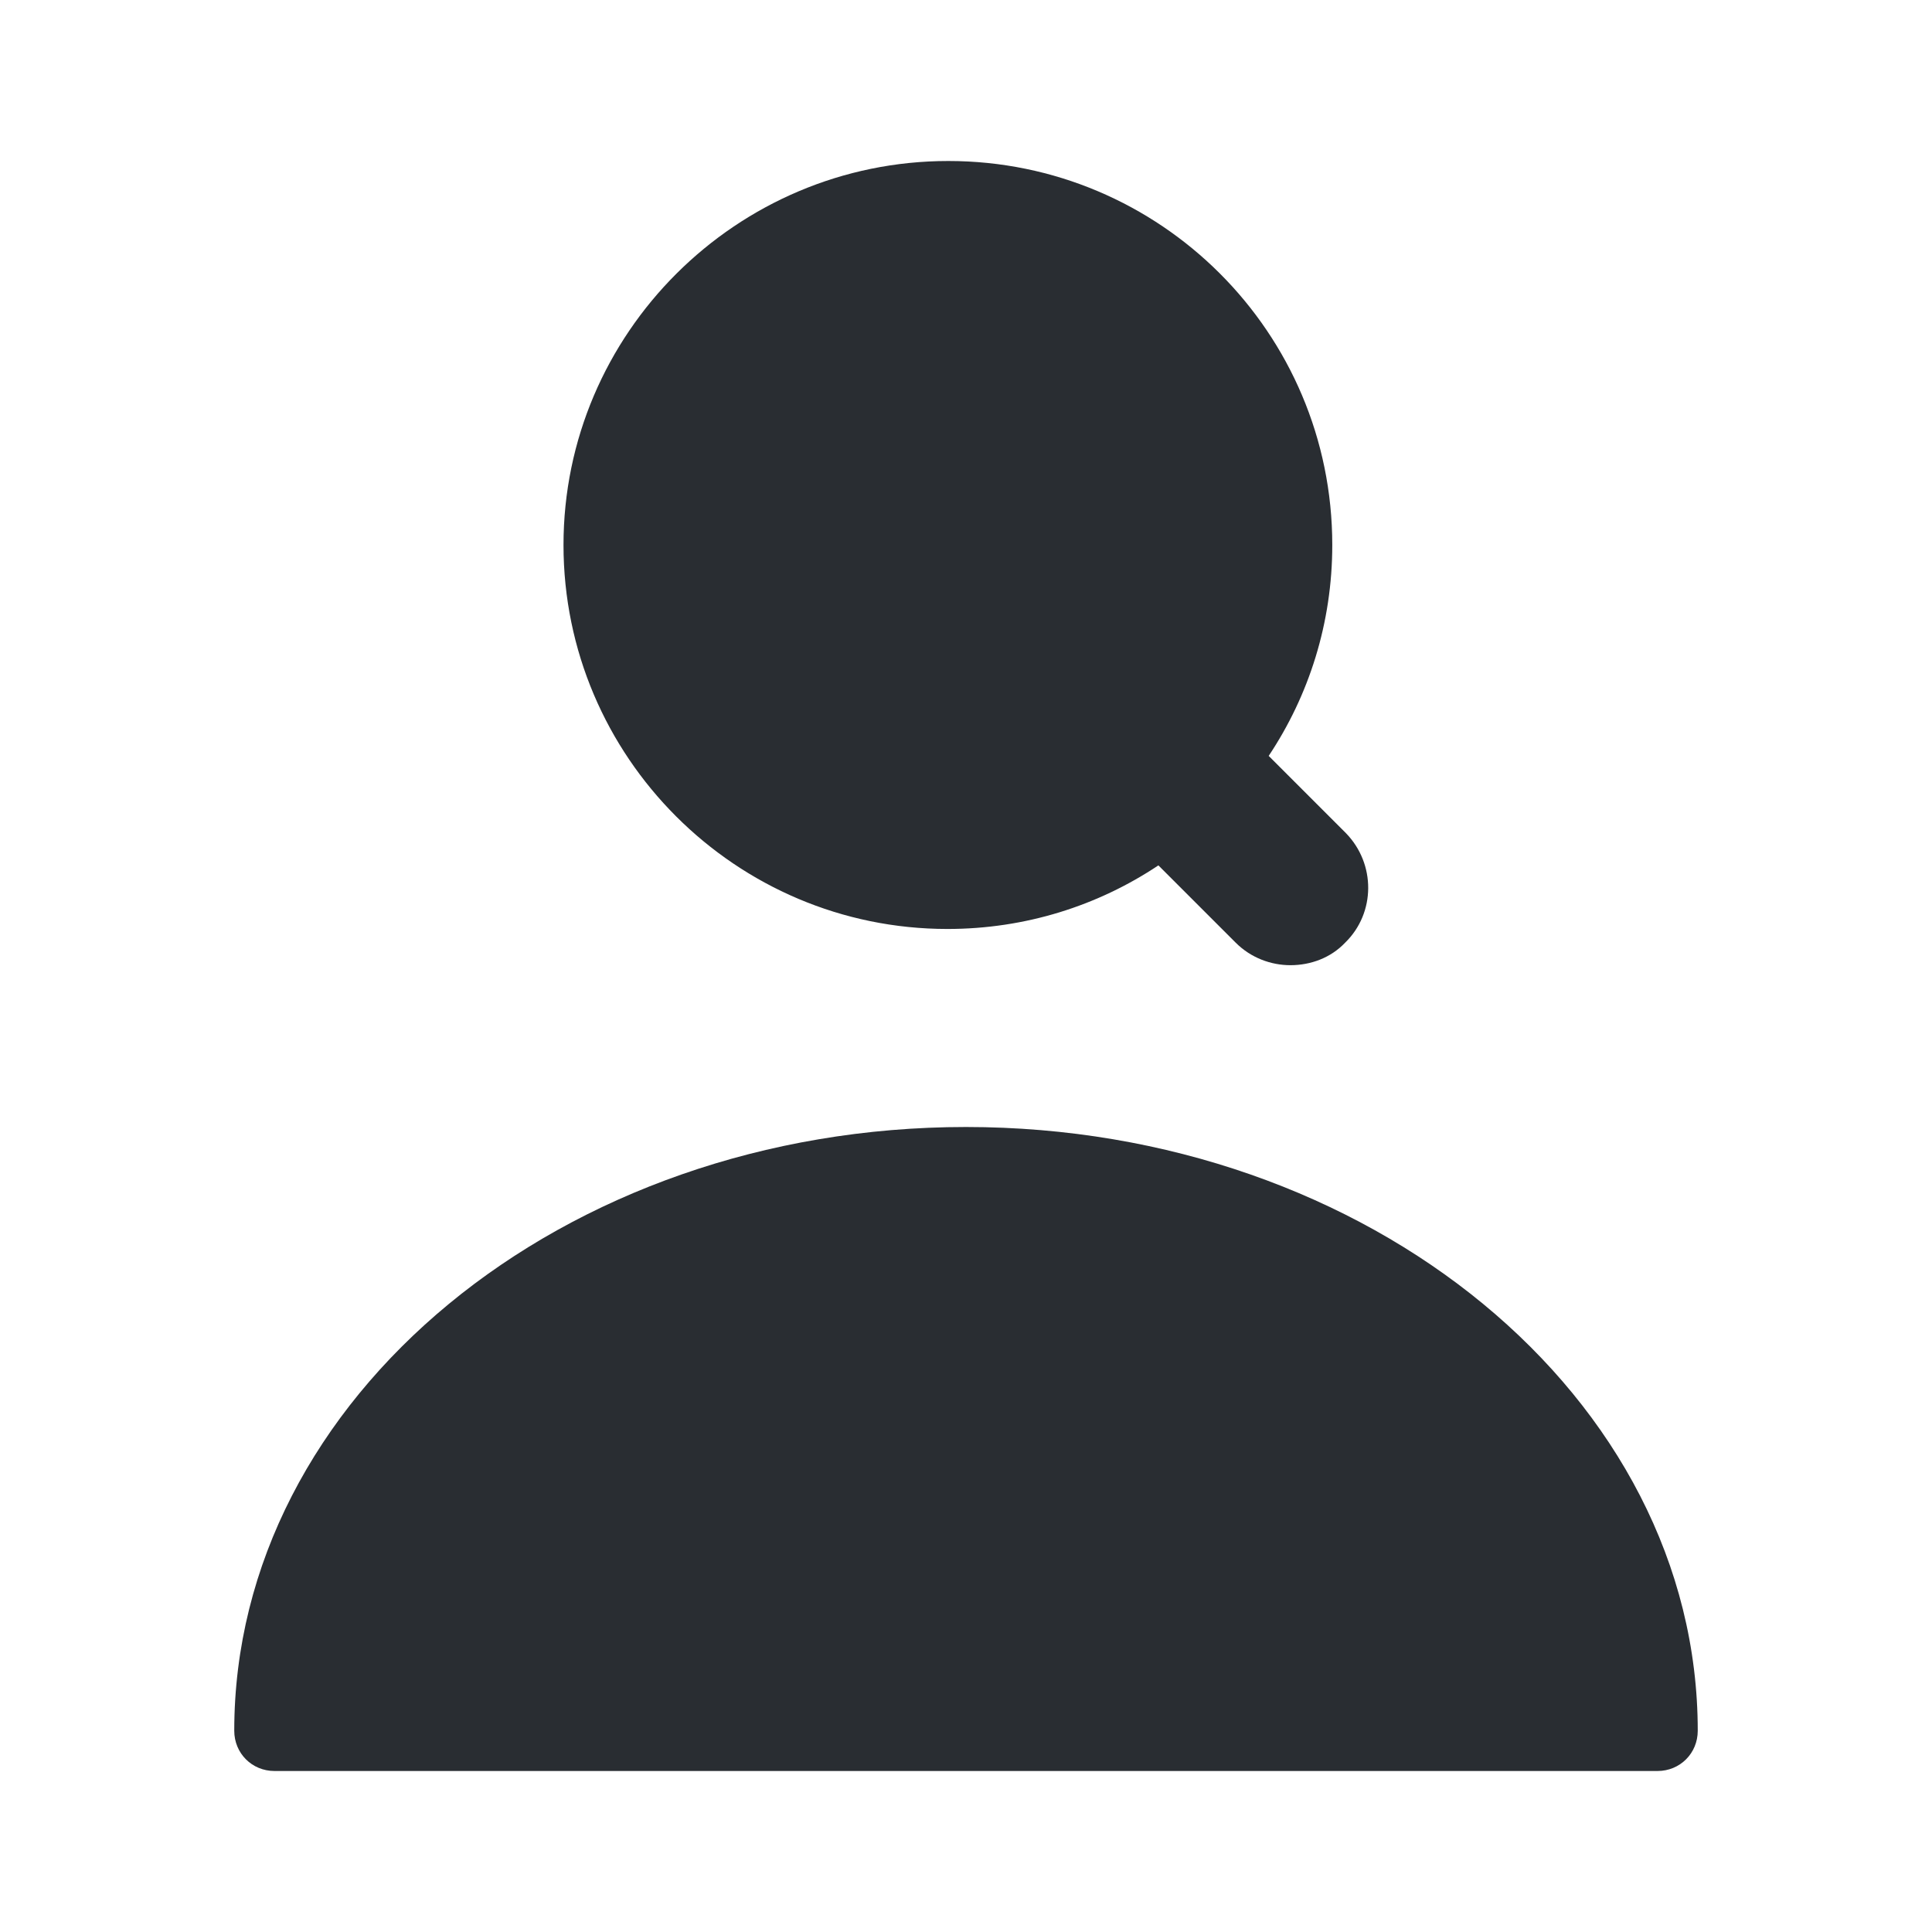
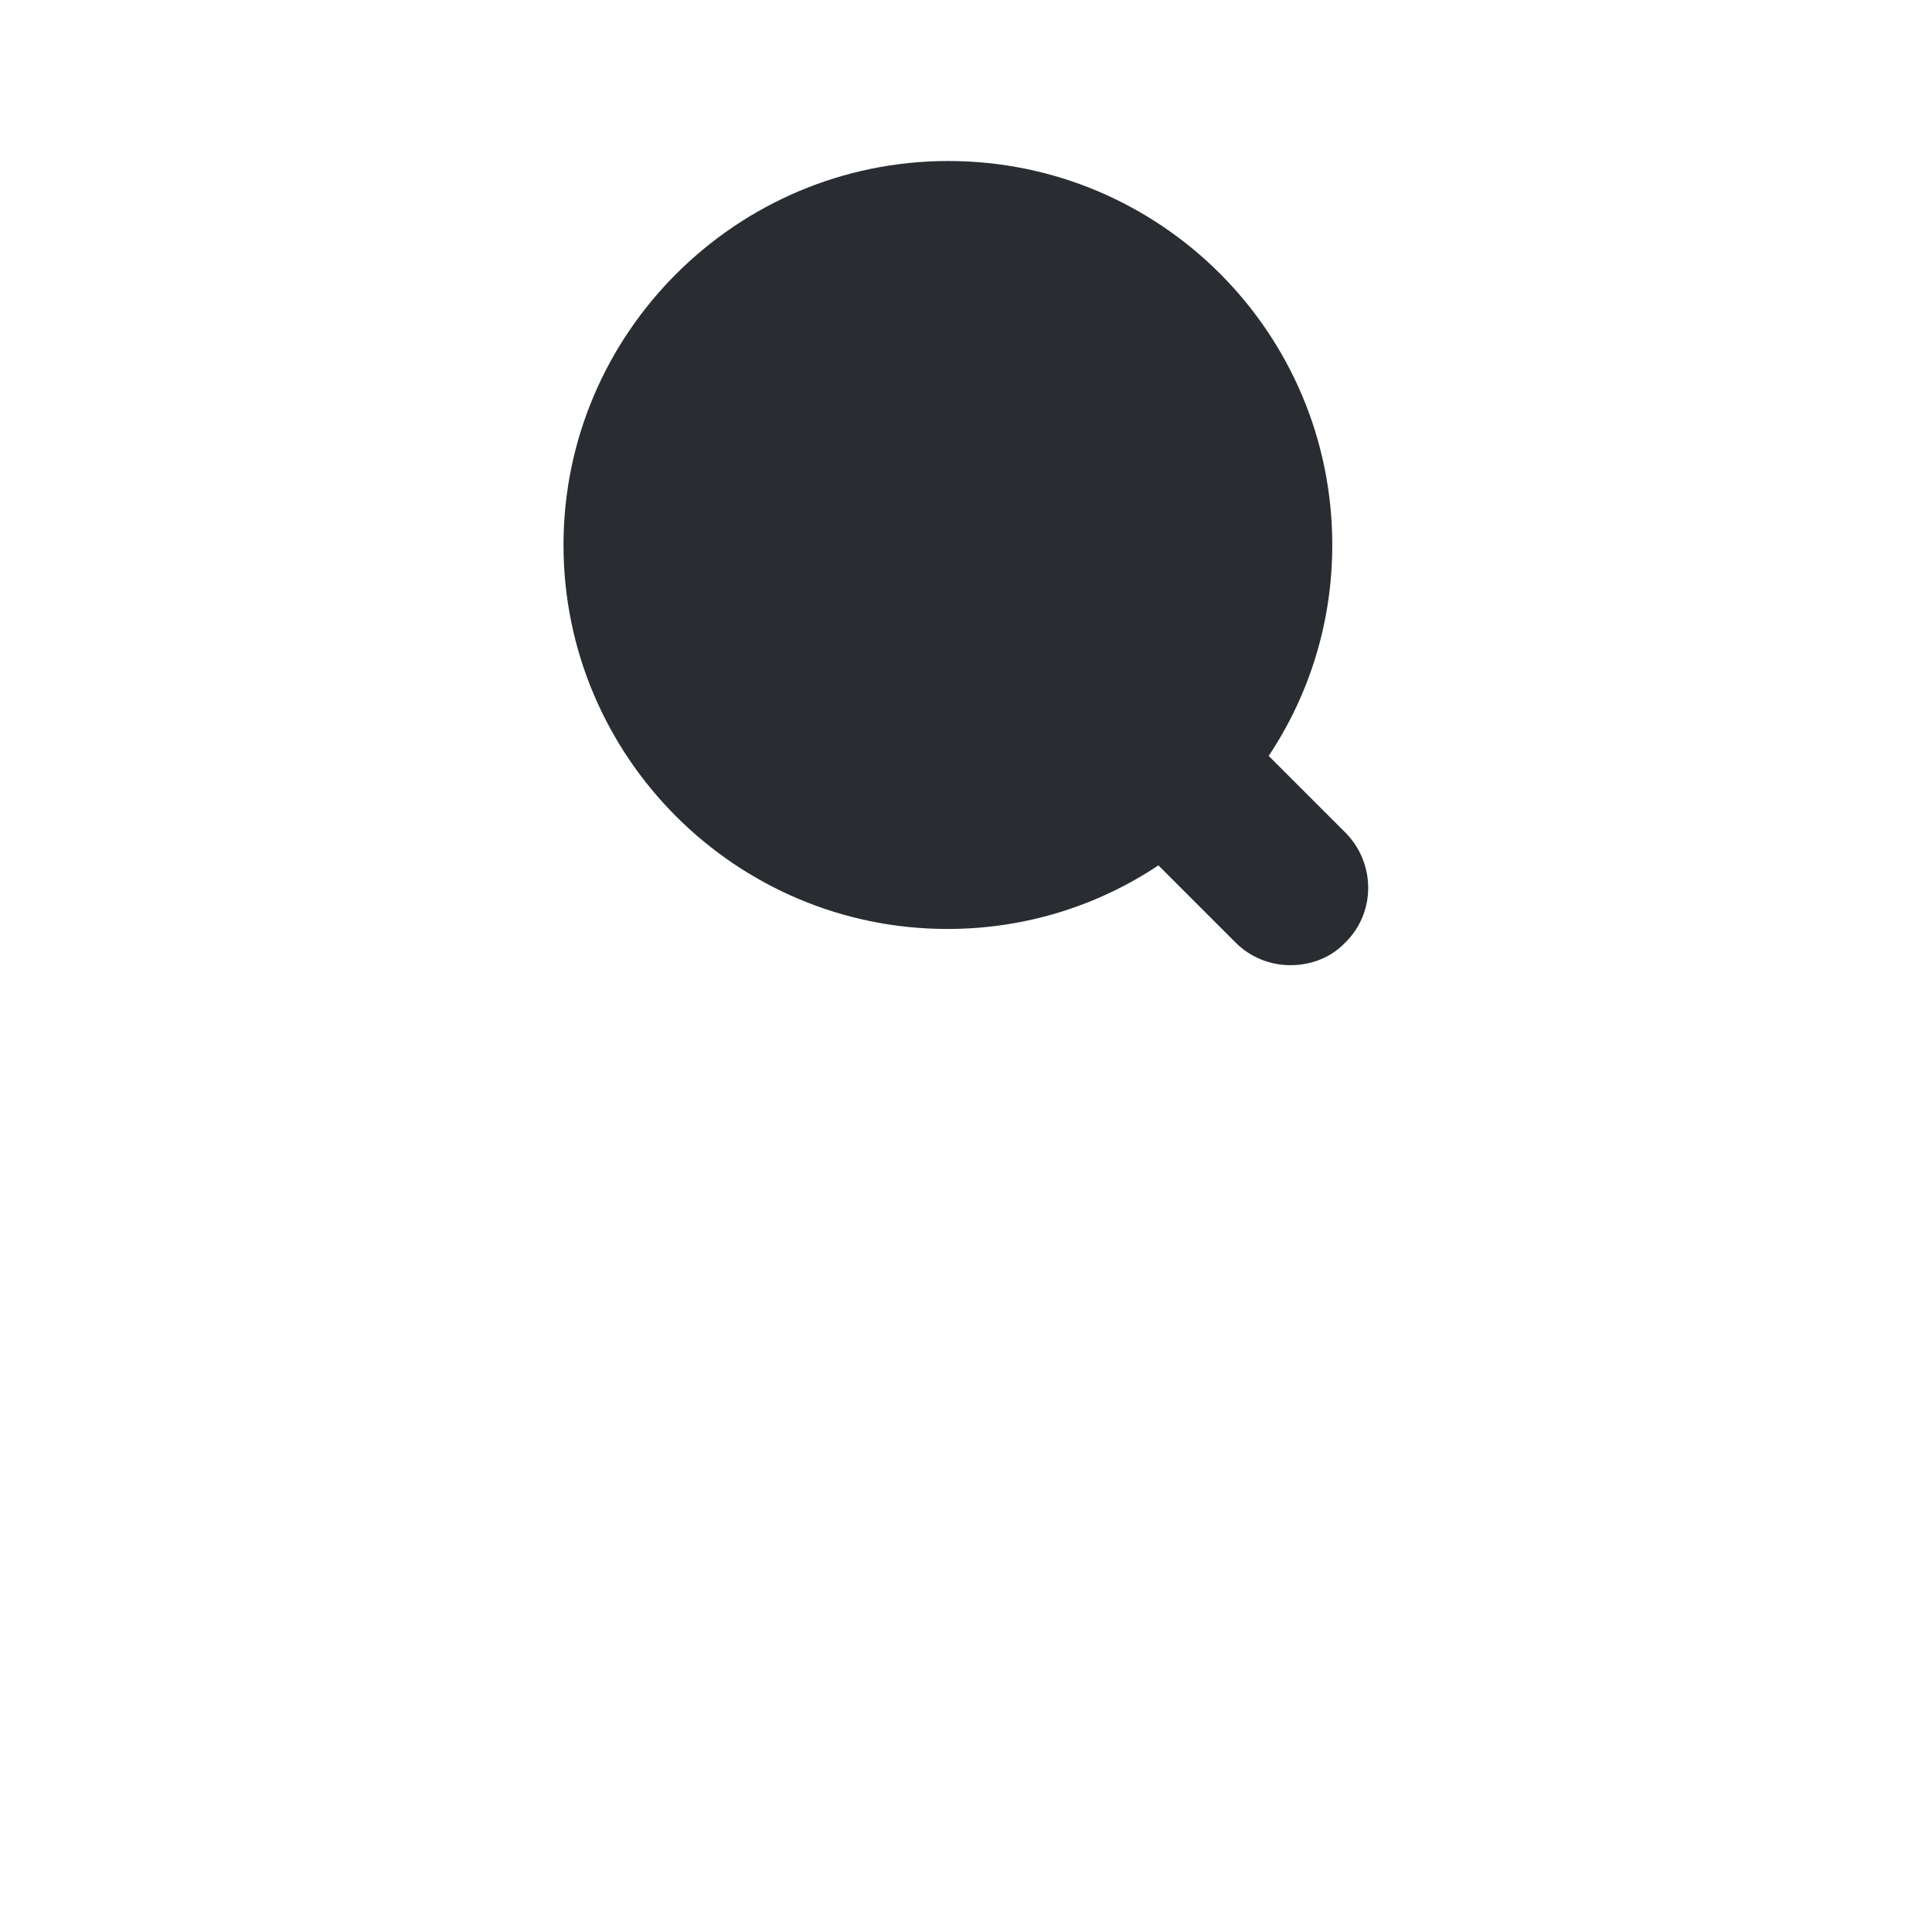
<svg xmlns="http://www.w3.org/2000/svg" width="800px" height="800px" viewBox="0 0 24 24" fill="none">
-   <path d="M12 14C6.99 14 2.91 17.36 2.91 21.5C2.91 21.78 3.13 22 3.41 22H20.59C20.87 22 21.09 21.78 21.09 21.5C21.09 17.36 17.01 14 12 14Z" fill="#292D32" />
  <path d="M16.72 10.35L15.76 9.39C16.26 8.64 16.55 7.74 16.55 6.77C16.55 4.13 14.41 2 11.78 2C9.15 2 7 4.14 7 6.77C7 9.4 9.14 11.54 11.77 11.54C12.74 11.54 13.64 11.25 14.39 10.75L15.35 11.71C15.54 11.9 15.79 11.99 16.03 11.99C16.28 11.99 16.53 11.9 16.71 11.71C17.09 11.34 17.09 10.73 16.72 10.35Z" fill="#292D32" />
</svg>